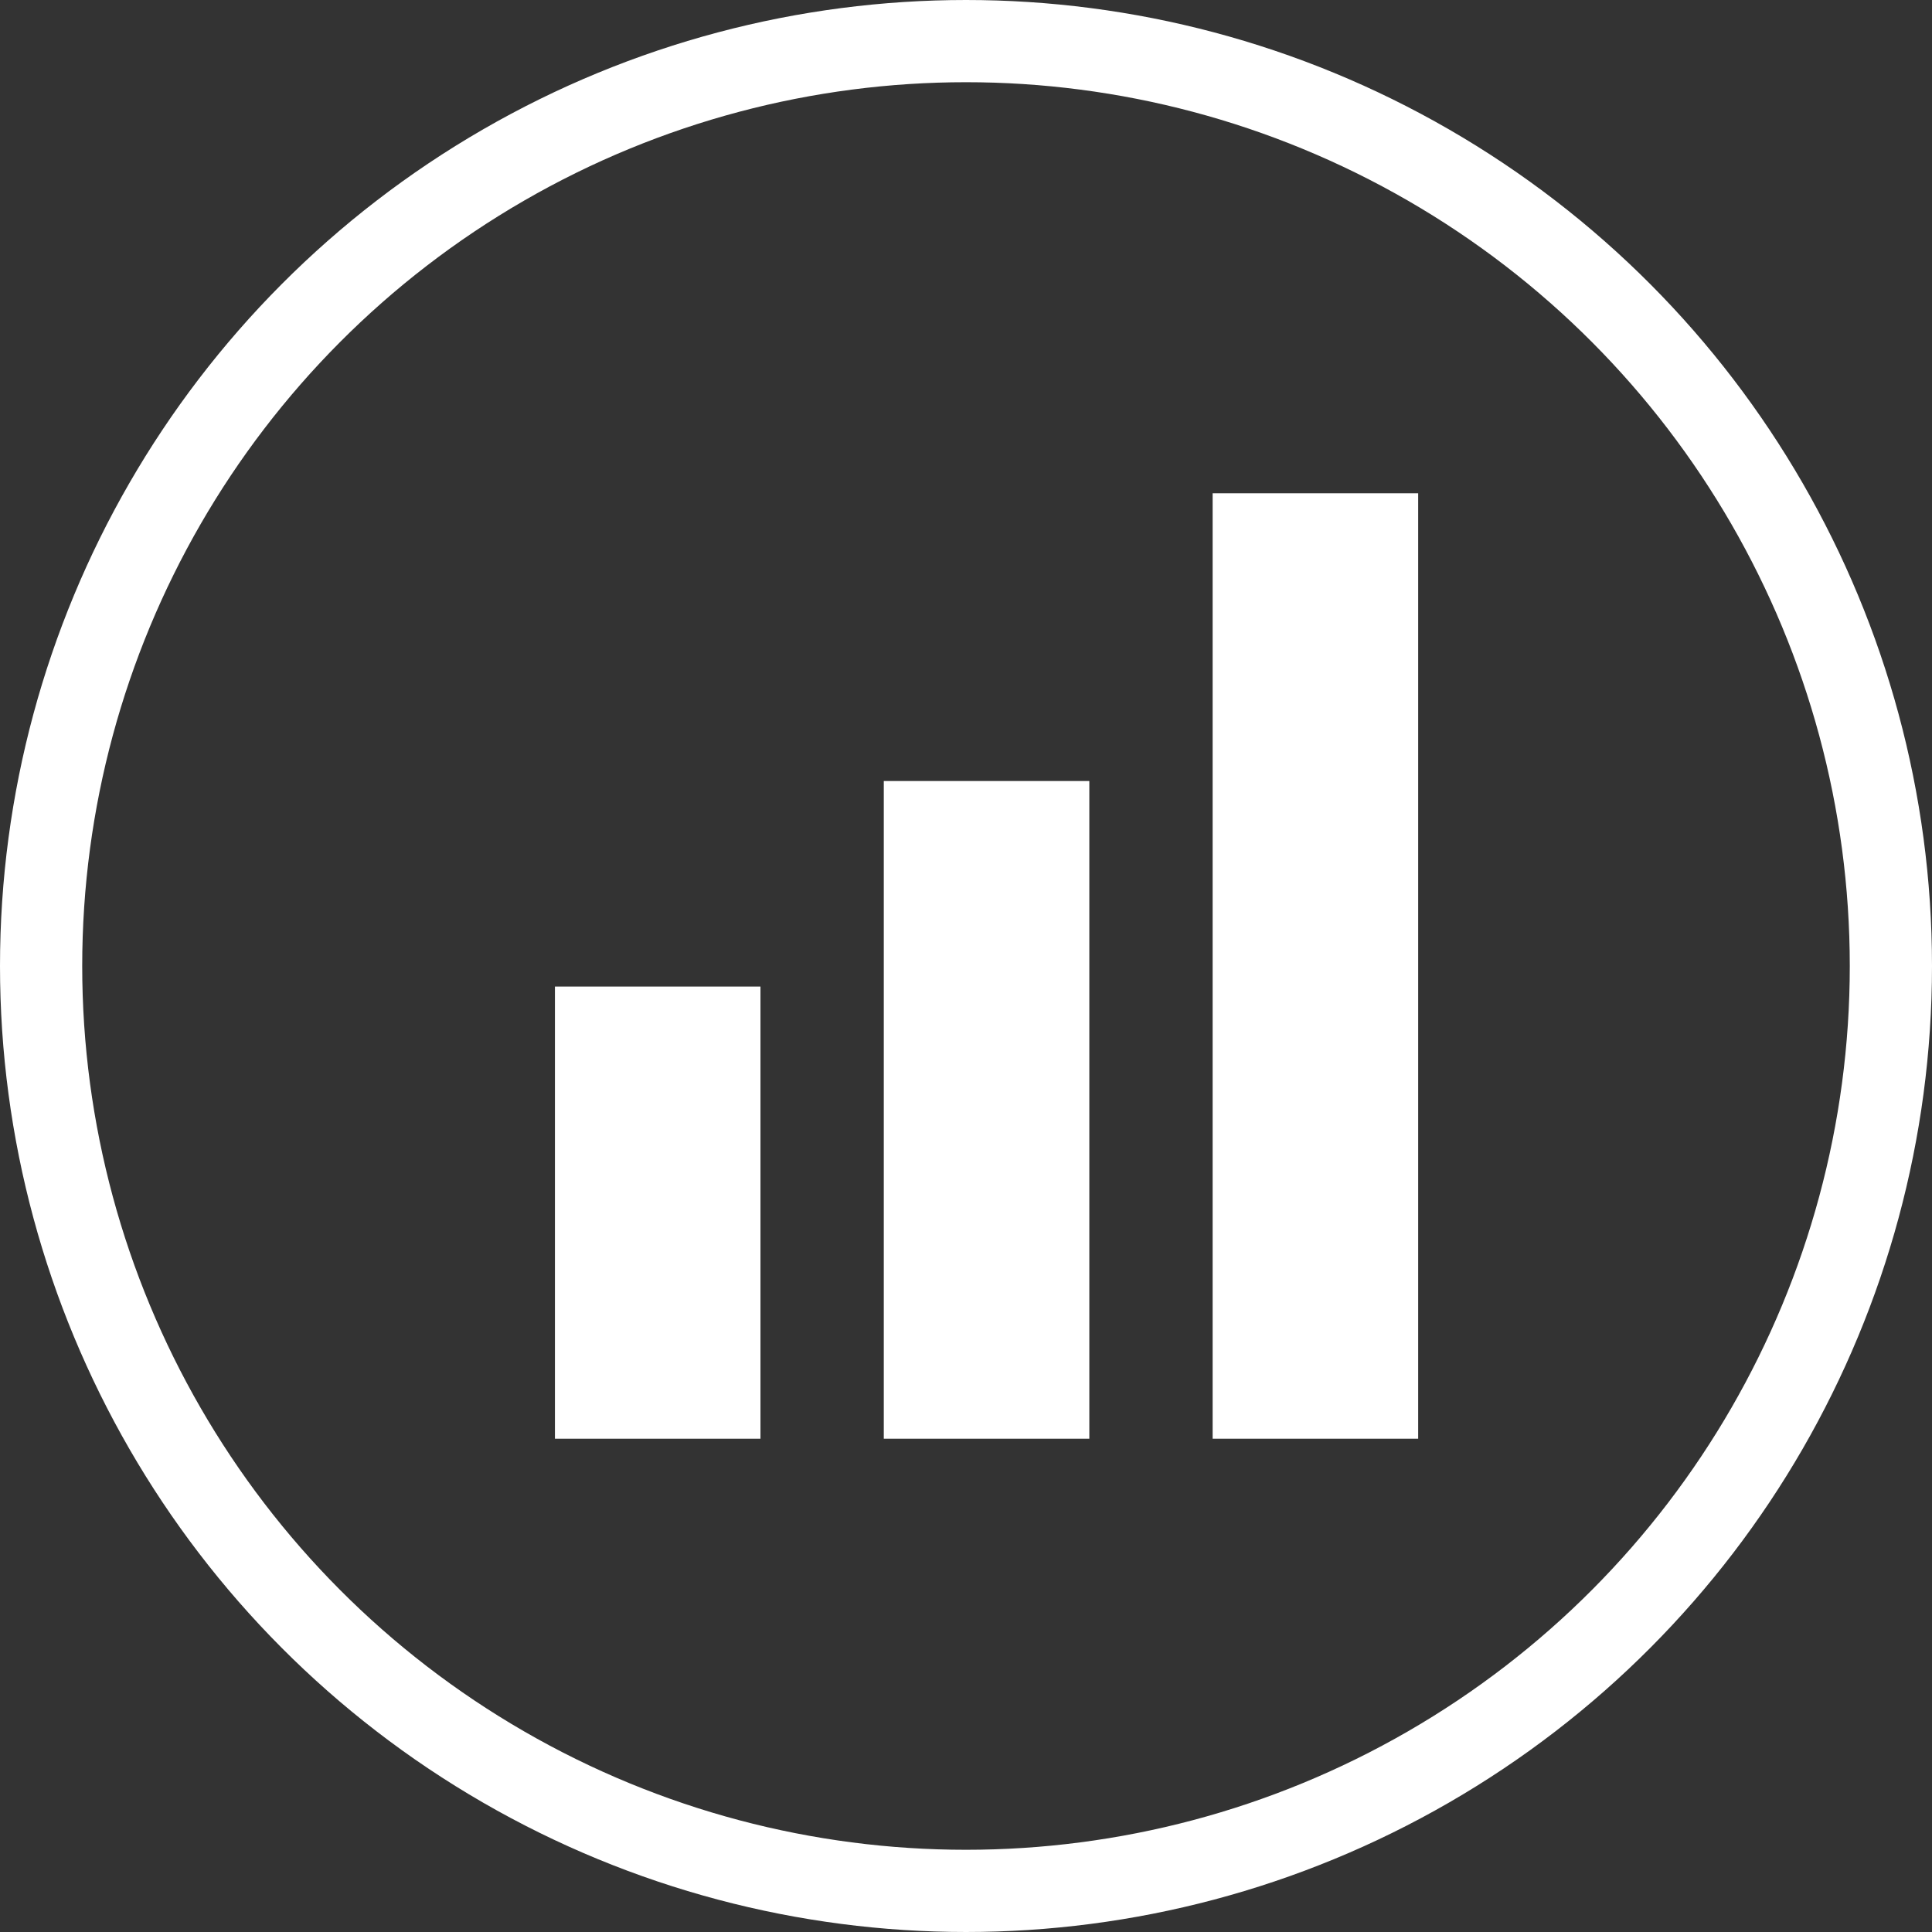
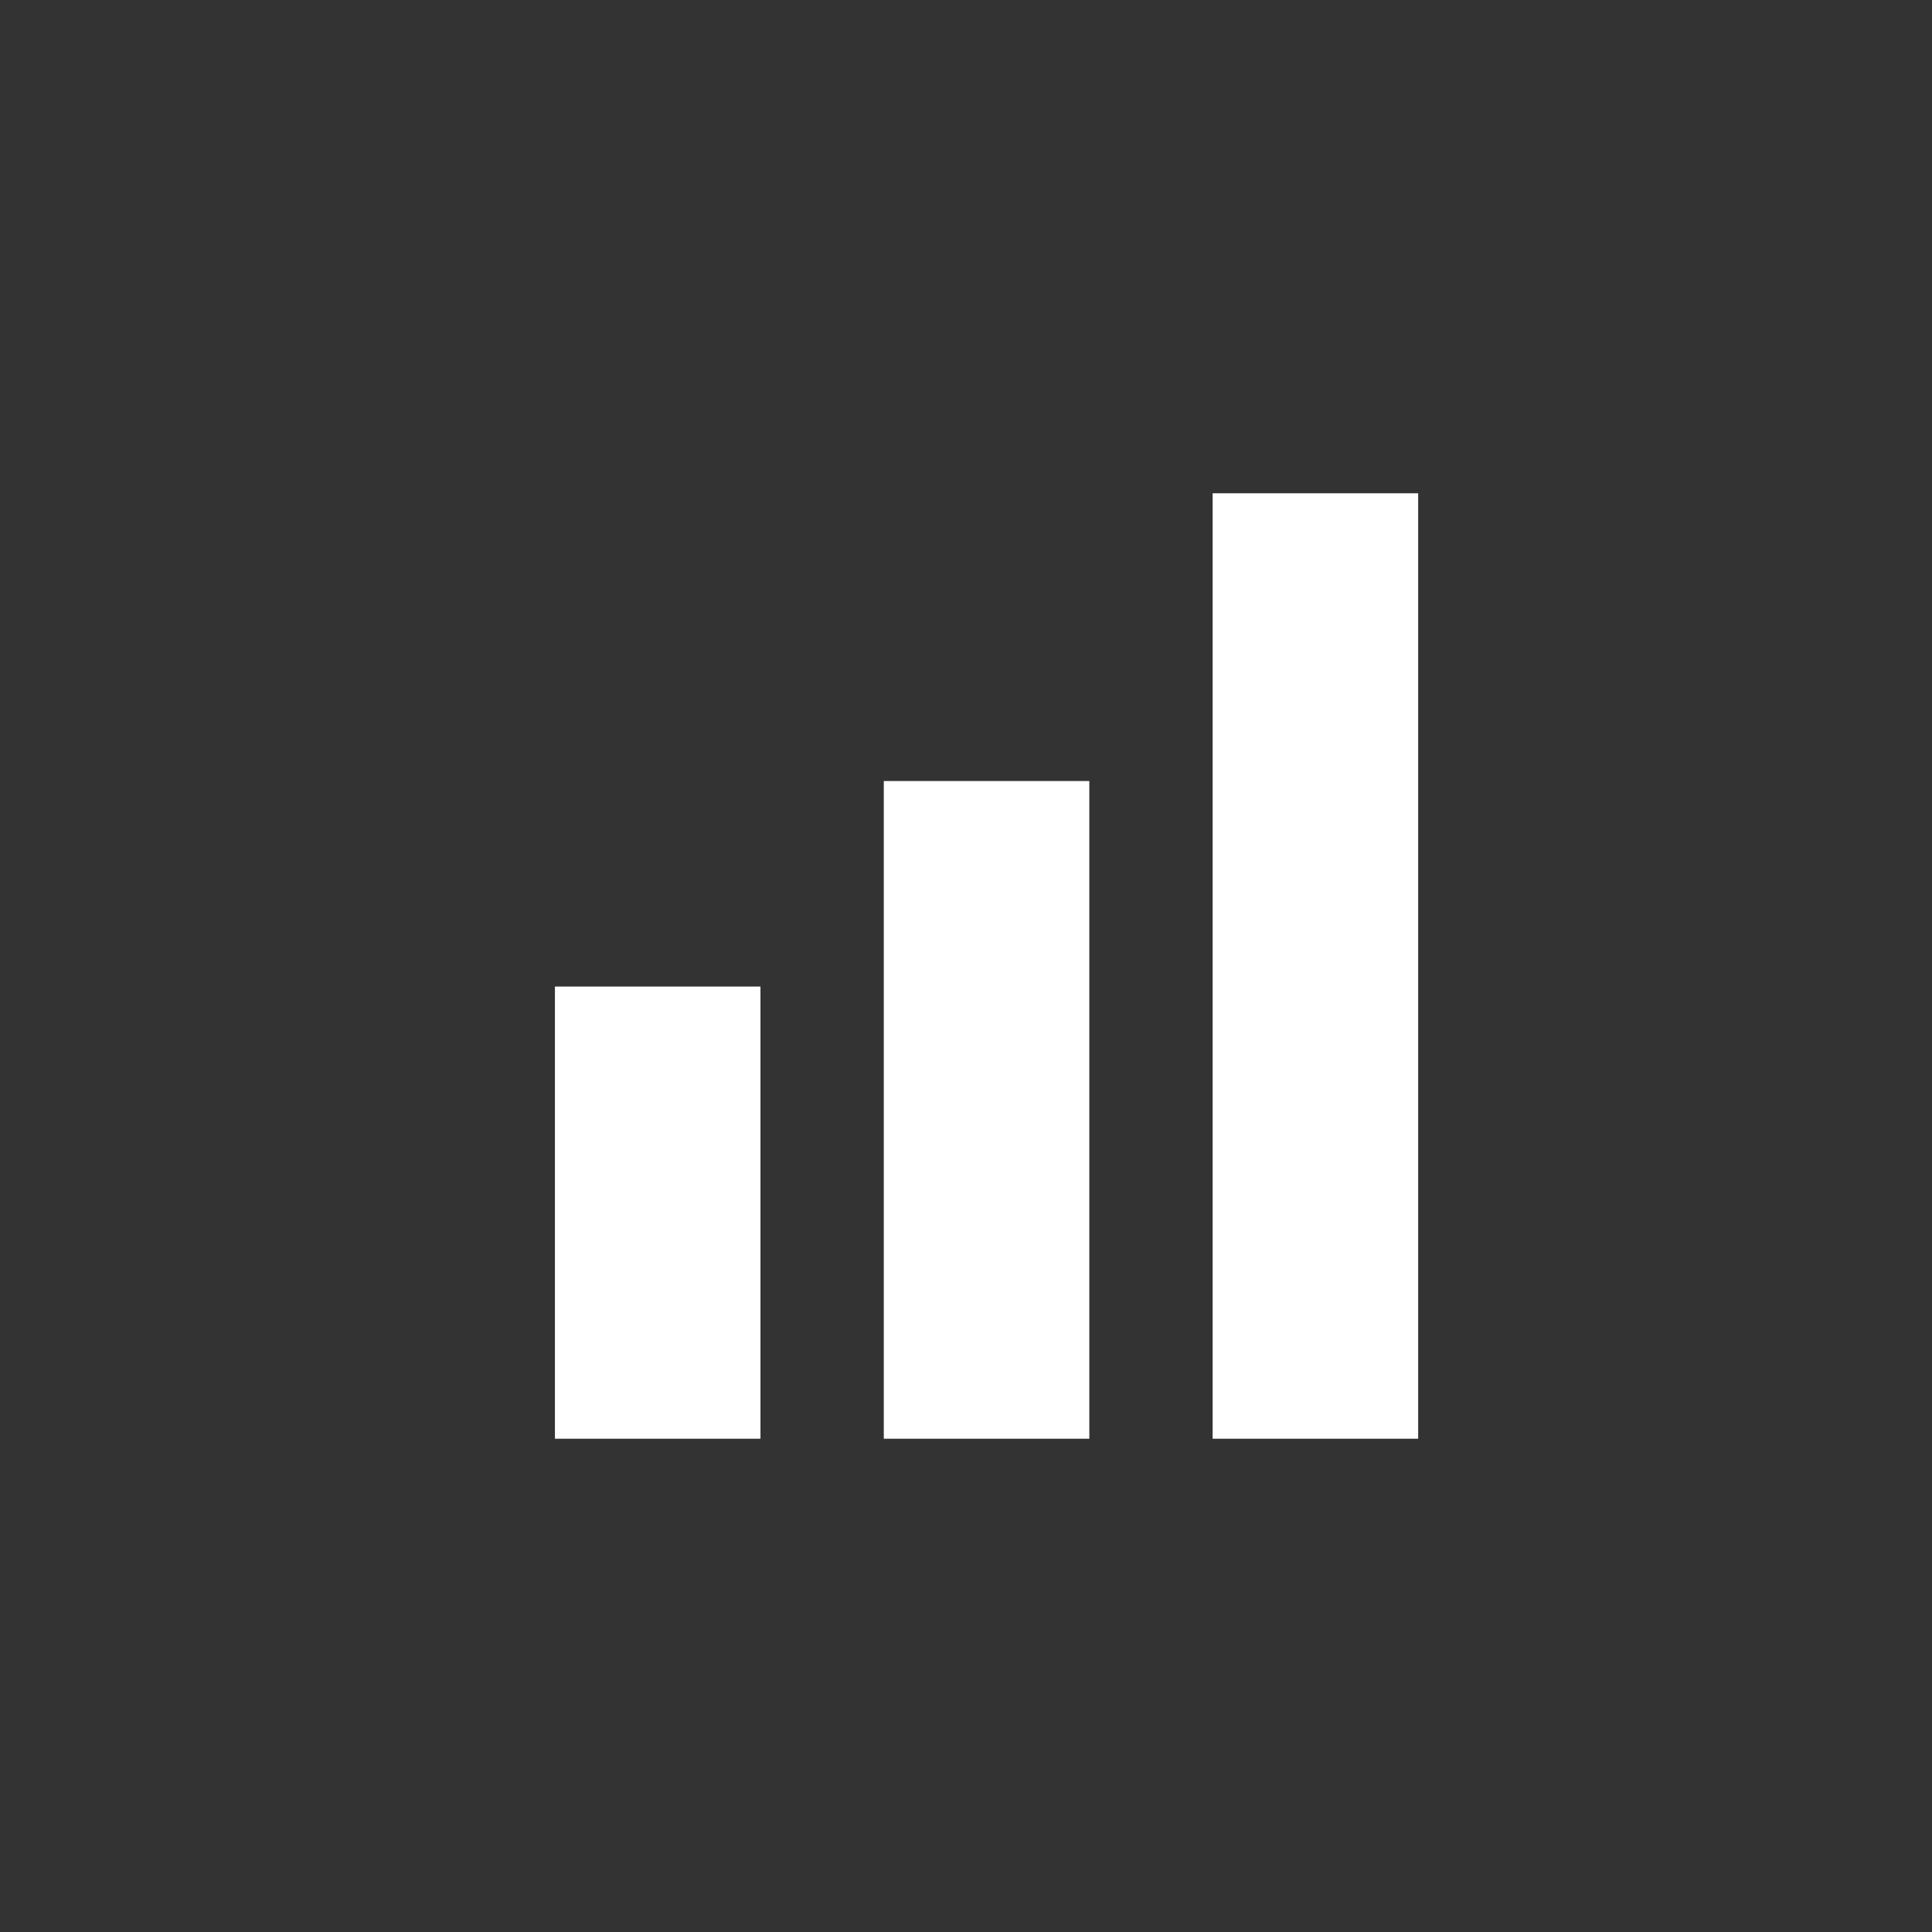
<svg xmlns="http://www.w3.org/2000/svg" width="47" height="47" viewBox="0 0 47 47">
  <rect x="0" y="0" width="47" height="47" fill="#333333" stroke="none" />
  <g id="Group_1285" data-name="Group 1285" transform="translate(-934 -2423.408)">
    <g id="Ellipse_21" data-name="Ellipse 21" transform="translate(934 2423.408)" fill="none" stroke="#fff" stroke-width="2">
      <circle cx="23.5" cy="23.5" r="23.5" stroke="none" />
-       <circle cx="23.5" cy="23.5" r="22.5" fill="none" />
    </g>
    <g id="Group_36" data-name="Group 36" transform="translate(5.5 -134.592)">
      <rect id="Rectangle_2322" data-name="Rectangle 2322" width="5" height="11" transform="translate(942 2582)" fill="#fff" />
      <rect id="Rectangle_2323" data-name="Rectangle 2323" width="5" height="16" transform="translate(950 2577)" fill="#fff" />
      <rect id="Rectangle_2324" data-name="Rectangle 2324" width="5" height="23" transform="translate(958 2570)" fill="#fff" />
    </g>
  </g>
</svg>